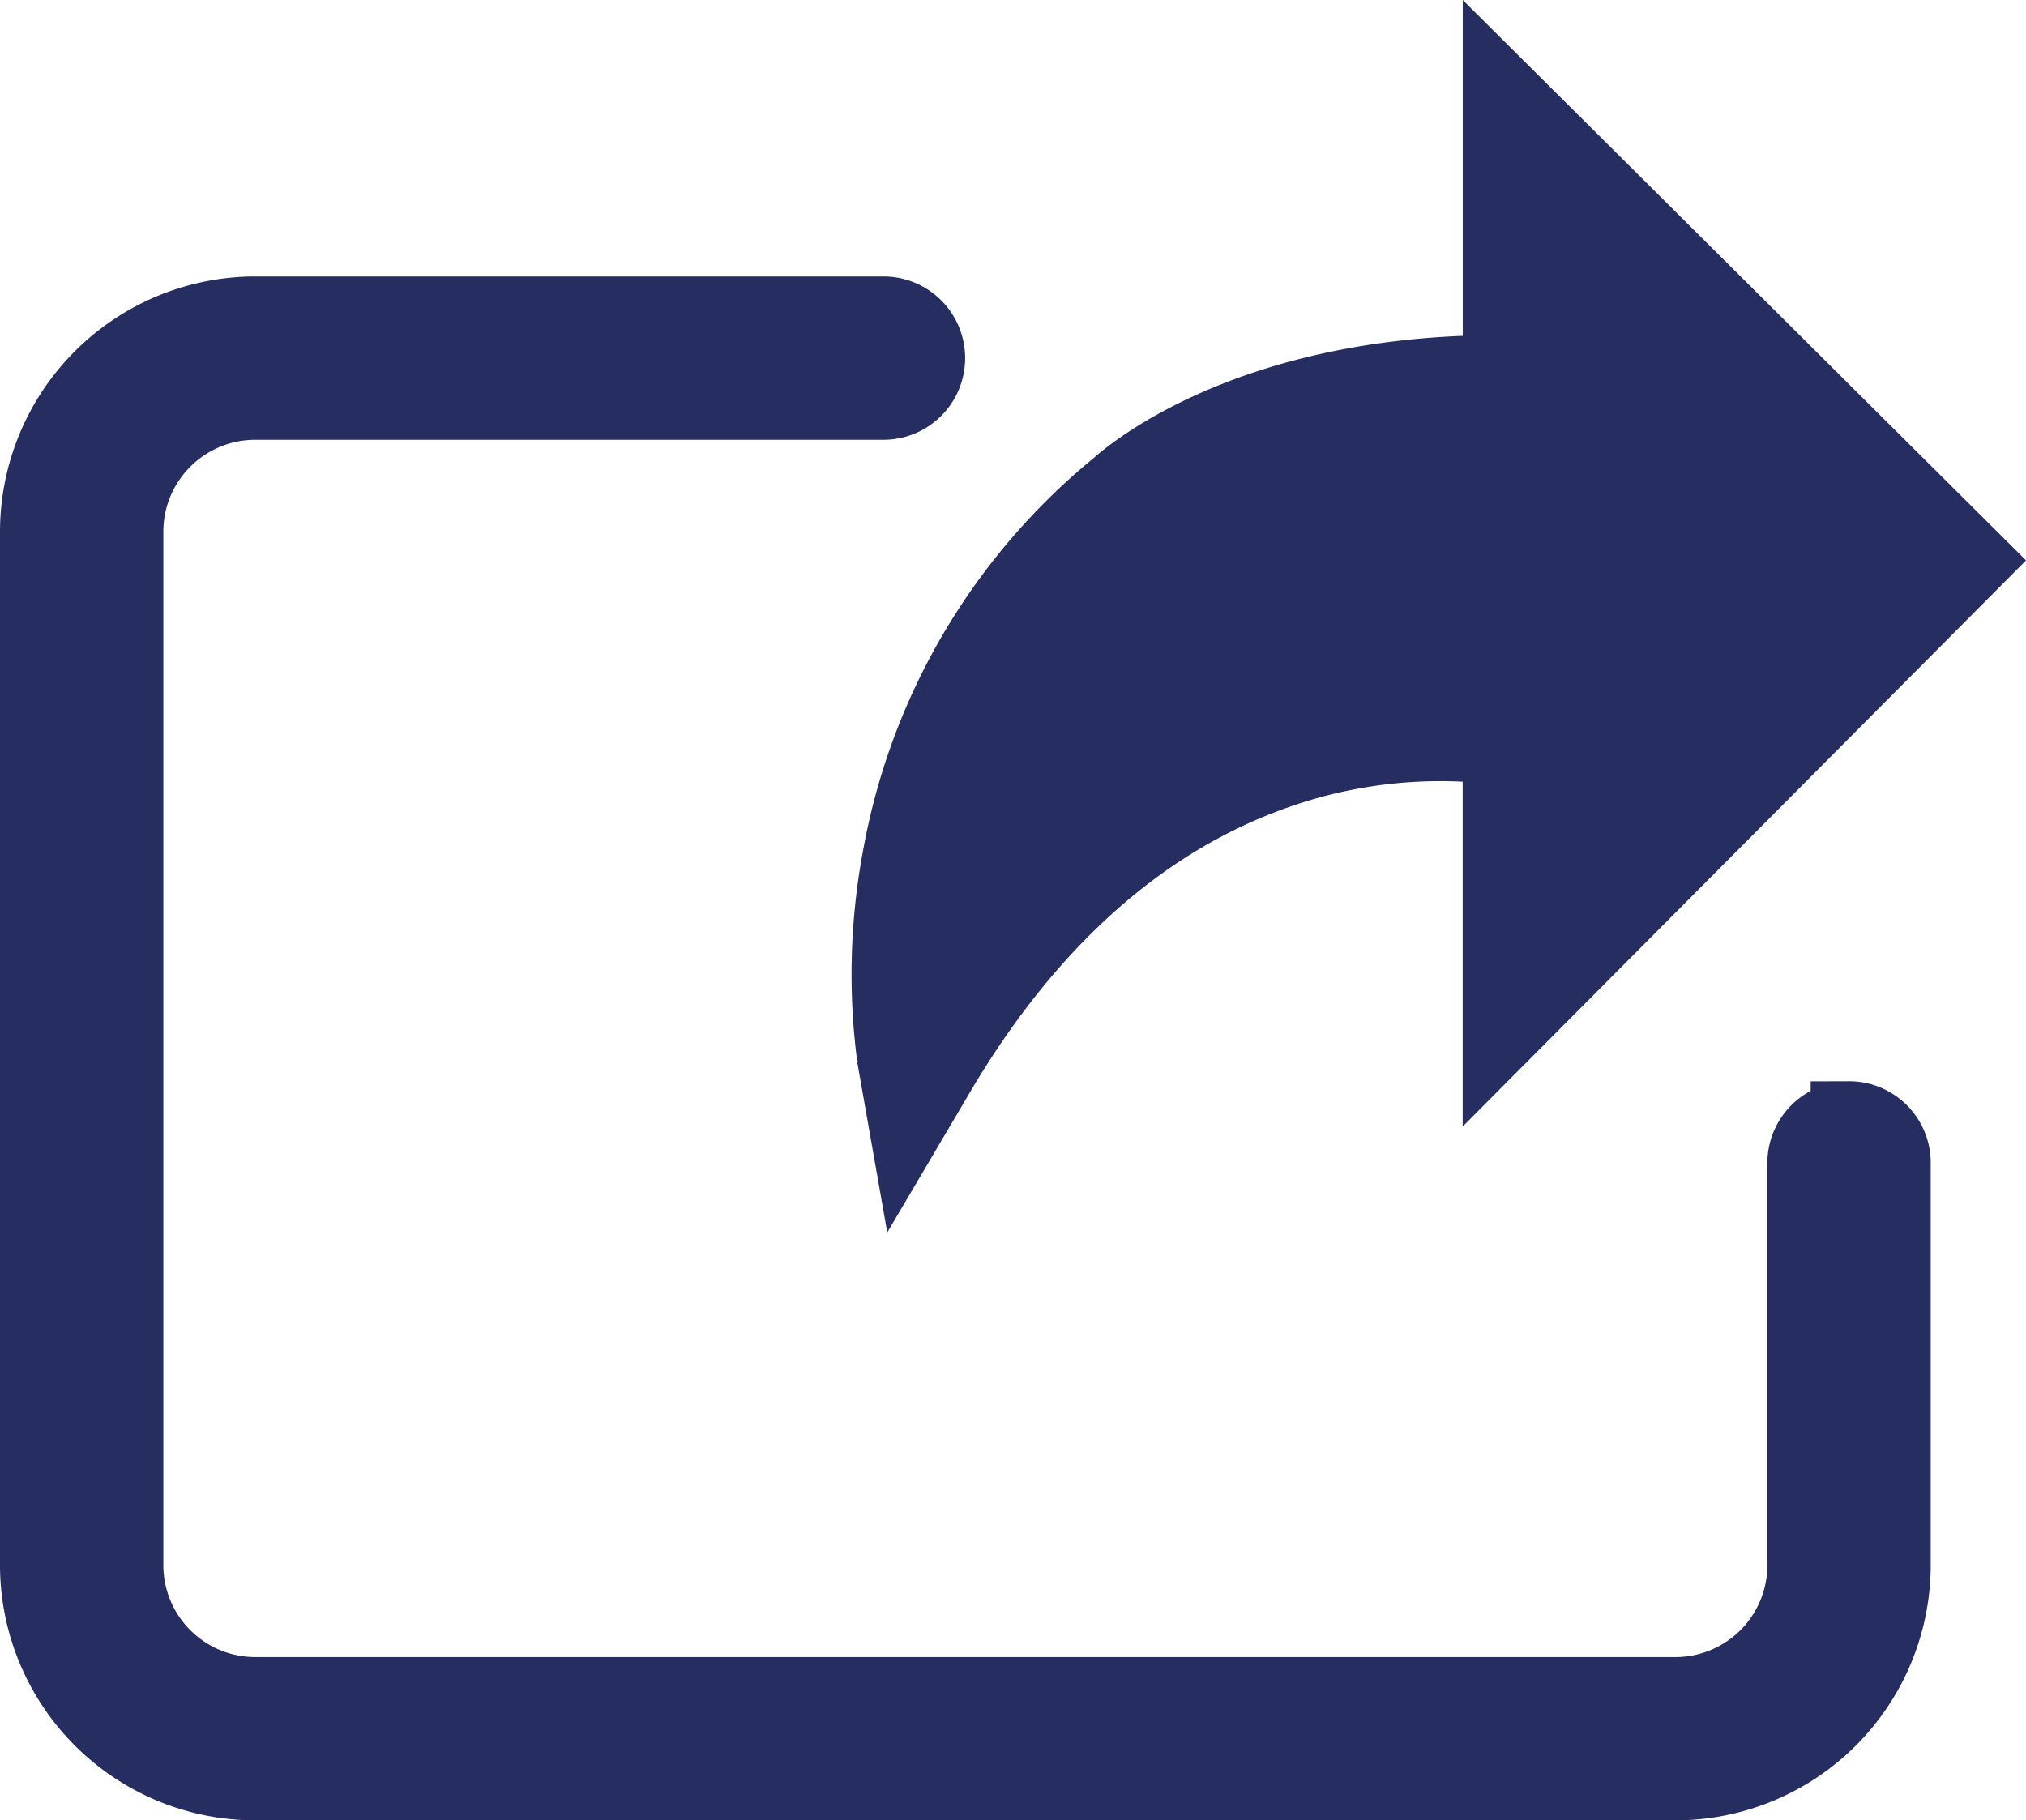
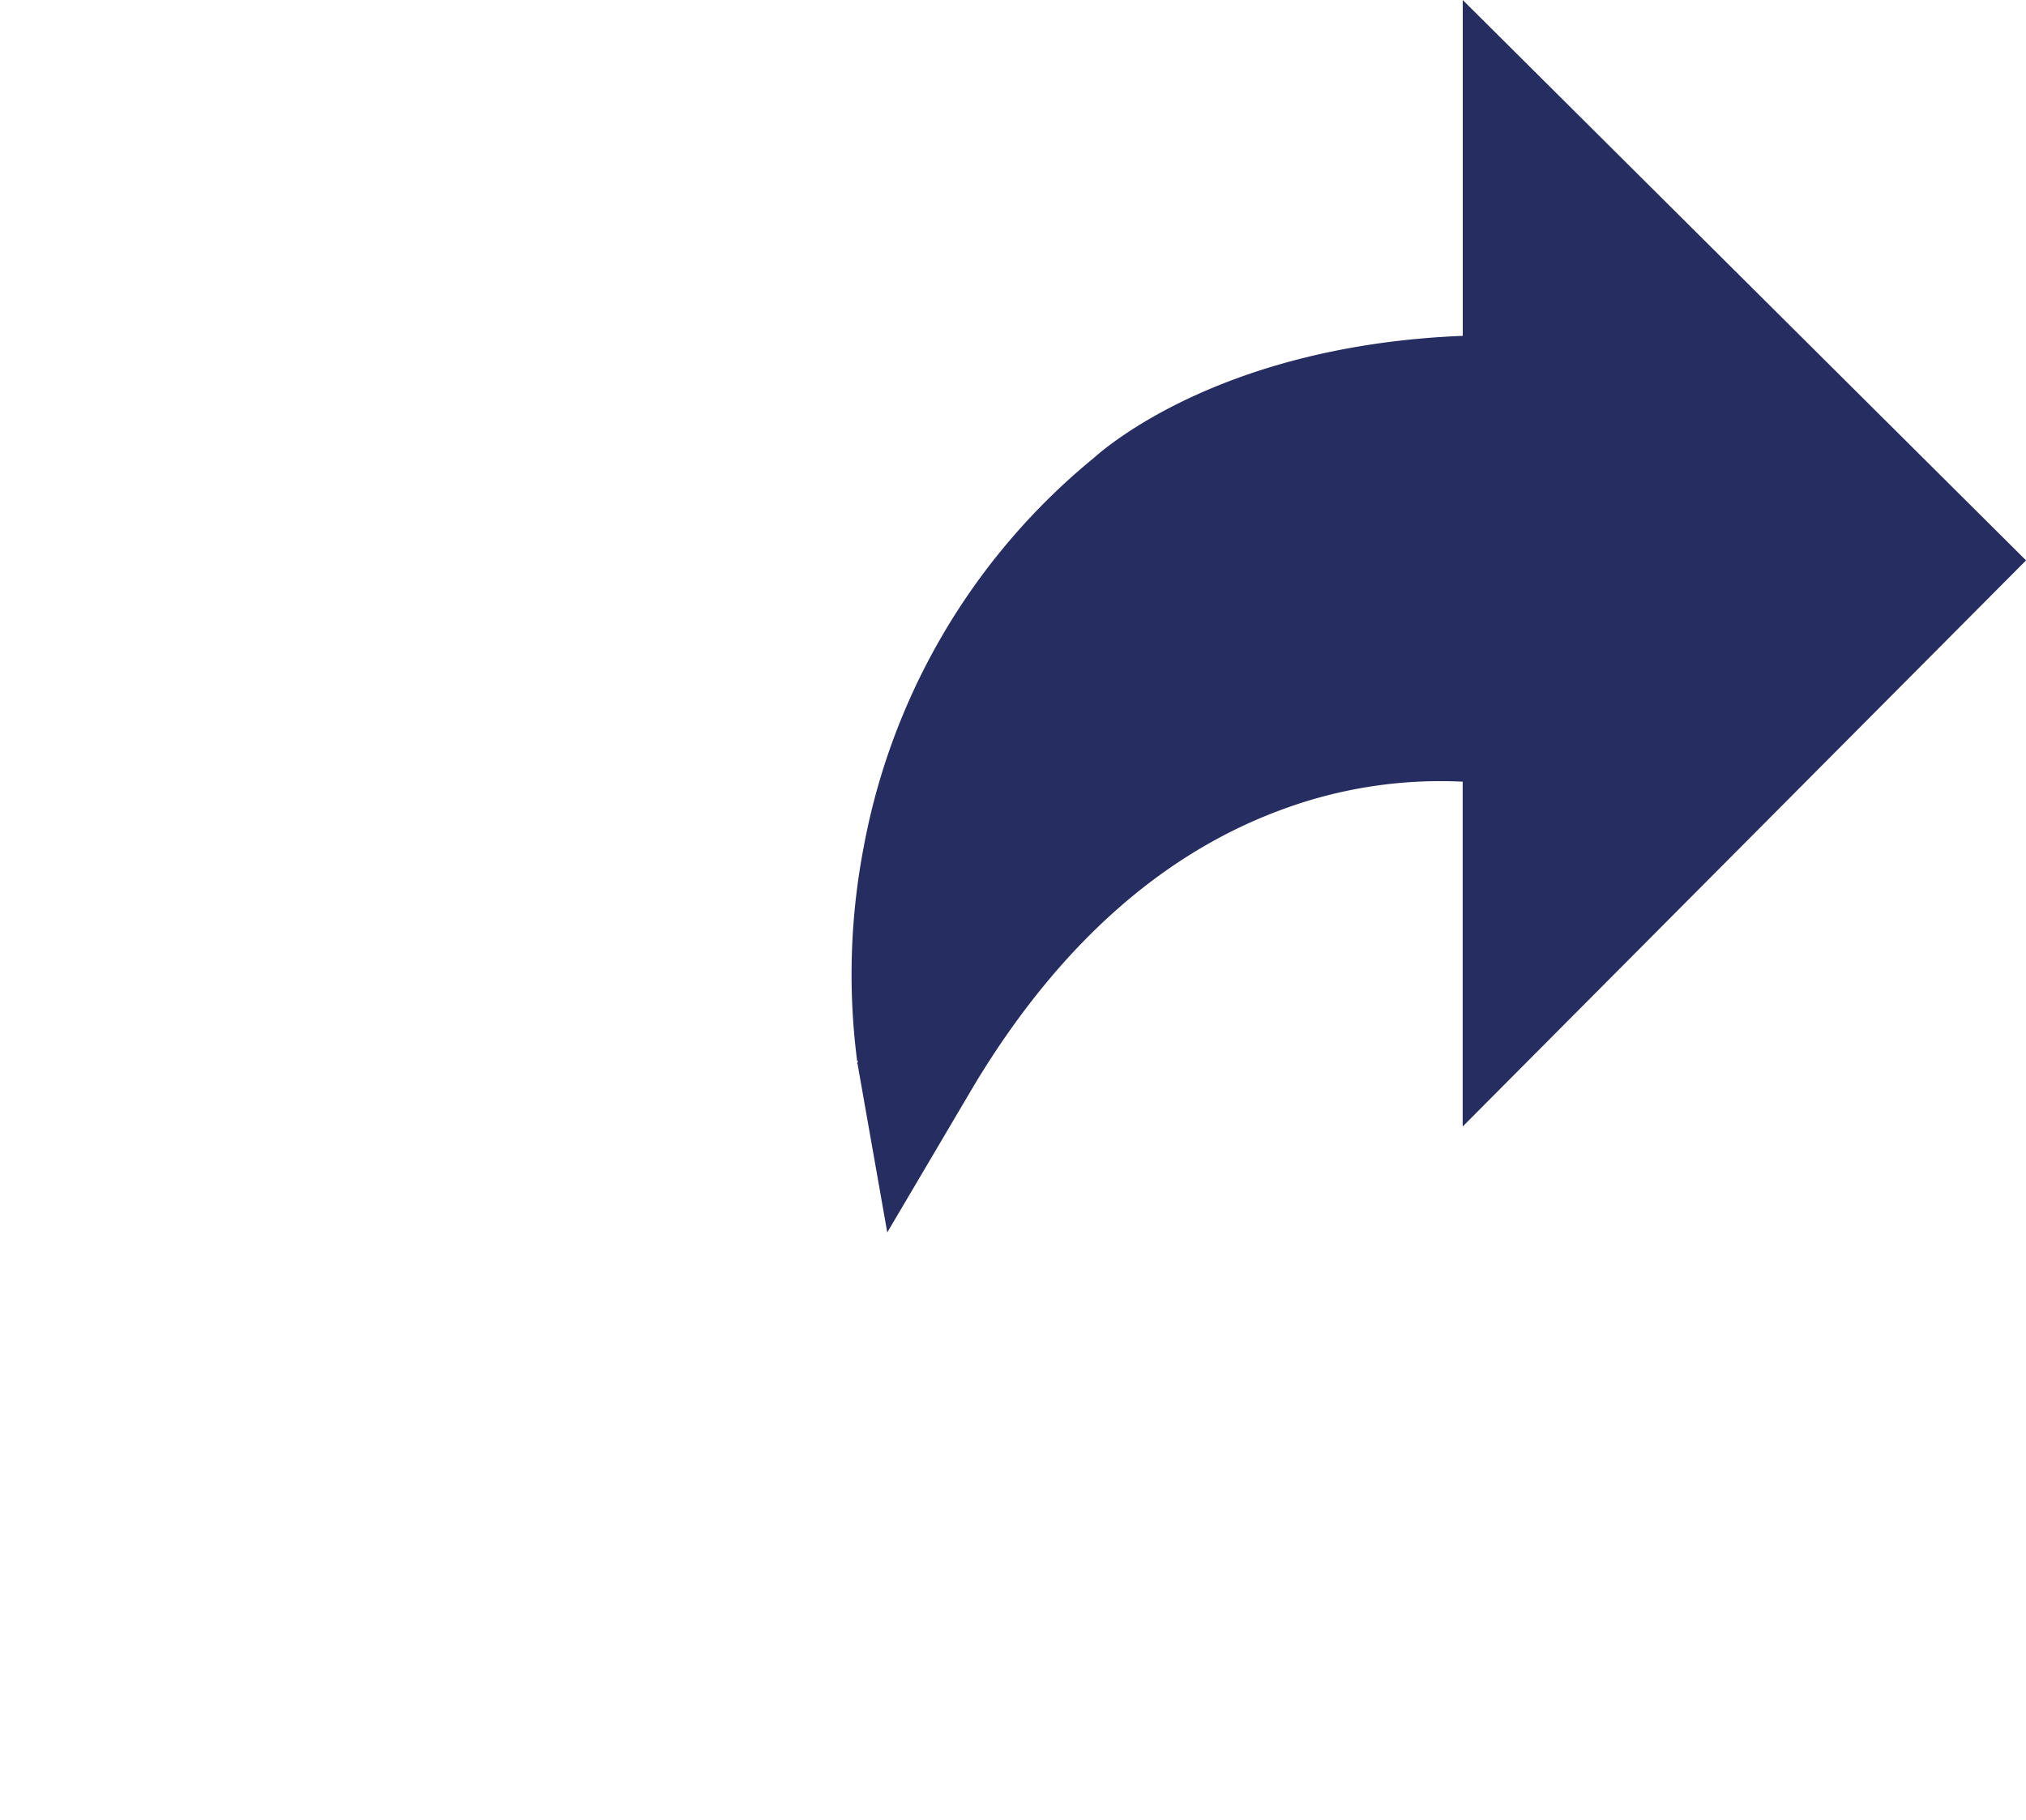
<svg xmlns="http://www.w3.org/2000/svg" viewBox="0 0 32 28.755">
  <g fill="#262d61" stroke="#262d61">
    <path d="m15.321 14.561.608-.496-.297.238-1.294 2.816c1.564-3.938 1.538-4.473.013-.464l1.443-2.838zm.392-1.485c-.152-1.16.375-1.458.607-2.604.127 2.04.853 3.56-.823 3.264zm-1.319 3.579.064.363.19-.322c1.418-2.356 3.232-3.992 5.42-4.76a8.06 8.06 0 0 1 3.077-.45l.82.039v4.18l6.816-6.85-6.815-6.78v4.061l-.828.031c-3.457.138-5.125 1.564-5.294 1.716l-.016.014-.015.012a9.526 9.526 0 0 0-3.306 5.538v.005a9.776 9.776 0 0 0-.113 3.198m0 .005v-.004m0 .004v-.004m0 .004v-.005" stroke-width="1.725" />
-     <path d="M29.204 17.685a.686.686 0 0 0-.684.686v6.352a2.057 2.057 0 0 1-2.057 2.057H4.03a2.057 2.057 0 0 1-2.055-2.057V8.397a2.057 2.057 0 0 1 2.057-2.055h9.922a.685.685 0 1 0 0-1.37H4.031A3.43 3.43 0 0 0 .605 8.396v16.326a3.43 3.43 0 0 0 3.426 3.427h22.434a3.43 3.43 0 0 0 3.425-3.427V18.37a.684.684 0 0 0-.686-.686z" stroke-width="1.21" />
  </g>
</svg>